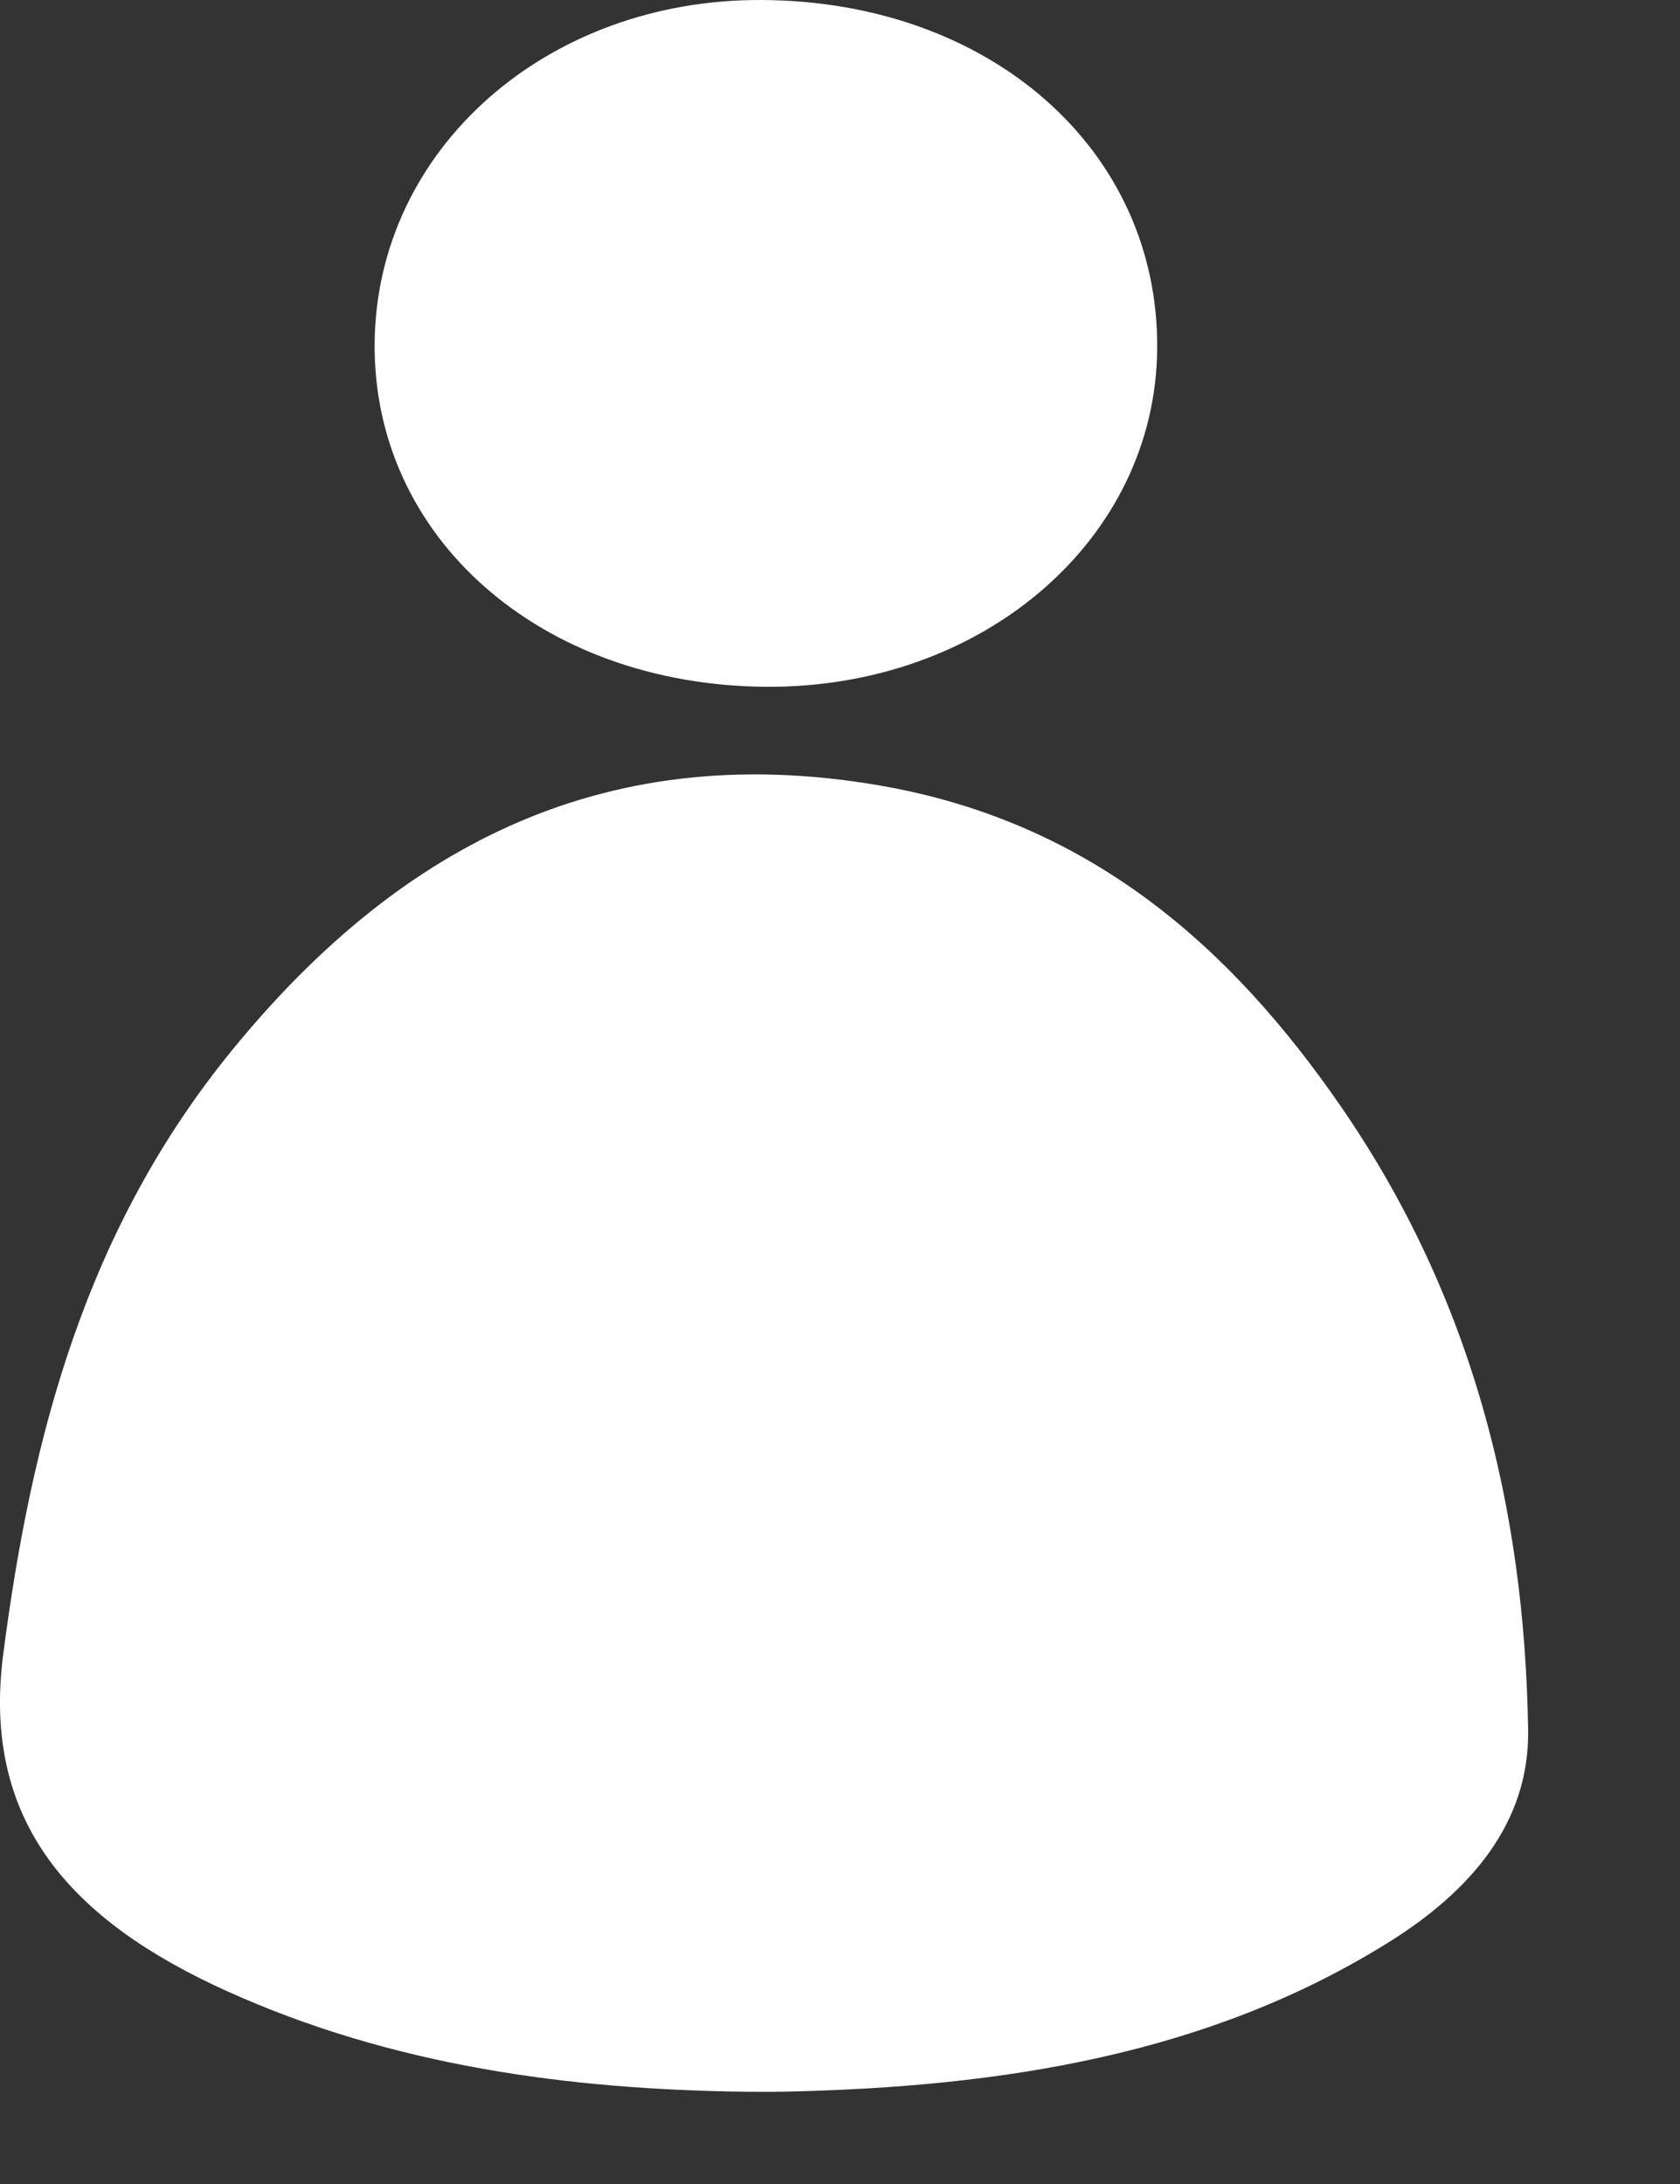
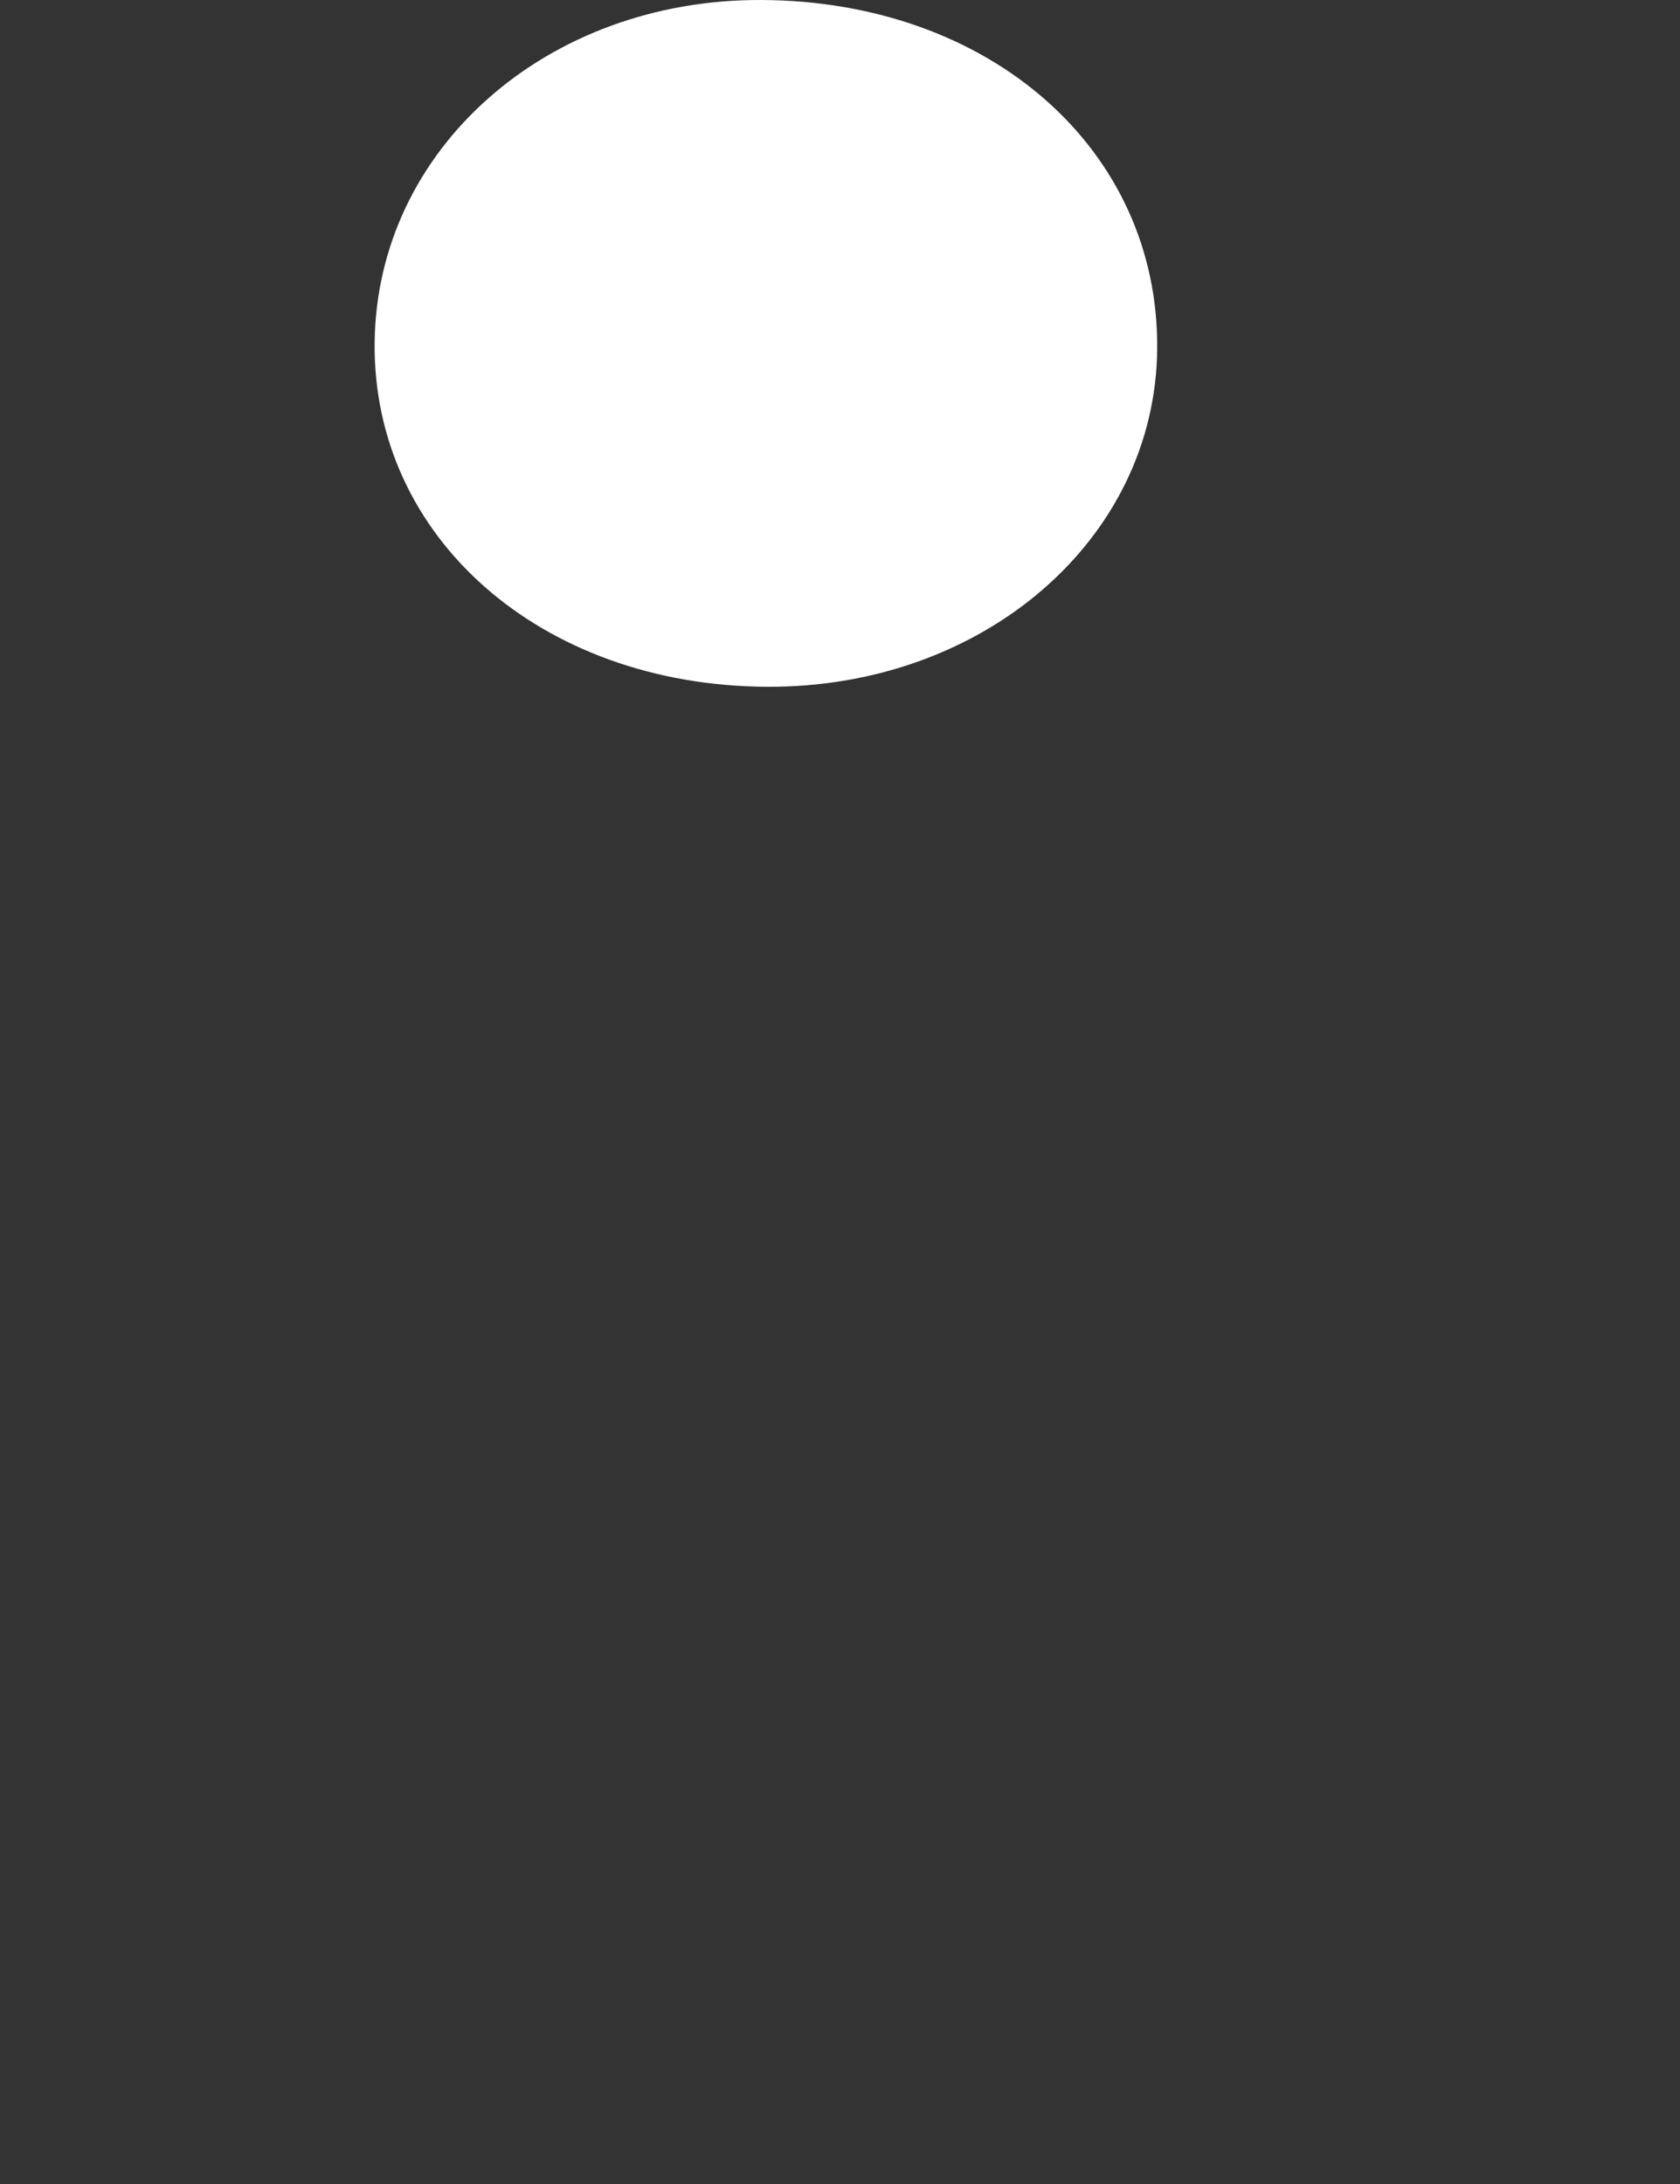
<svg xmlns="http://www.w3.org/2000/svg" width="10" height="13" viewBox="0 0 10 13" fill="none">
  <rect x="0" y="0" width="10" height="13" fill="#333333" stroke="none" />
-   <path d="M4.465 12.451C3.38 12.44 2.33 12.294 1.353 11.853C0.423 11.433 -0.11 10.844 0.019 9.848C0.187 8.553 0.508 7.317 1.388 6.243C2.331 5.092 3.543 4.382 5.239 4.676C6.506 4.895 7.34 5.656 7.98 6.584C8.765 7.721 9.075 8.979 9.096 10.295C9.105 10.849 8.756 11.256 8.263 11.563C7.192 12.231 5.962 12.422 4.682 12.45C4.61 12.452 4.537 12.451 4.465 12.451Z" fill="white" />
  <path d="M2.23 2.038C2.243 0.888 3.253 -0.006 4.533 2.96845e-05C5.893 0.006 6.897 0.89 6.888 2.074C6.88 3.209 5.853 4.097 4.559 4.088C3.217 4.078 2.217 3.198 2.23 2.038Z" fill="white" />
</svg>